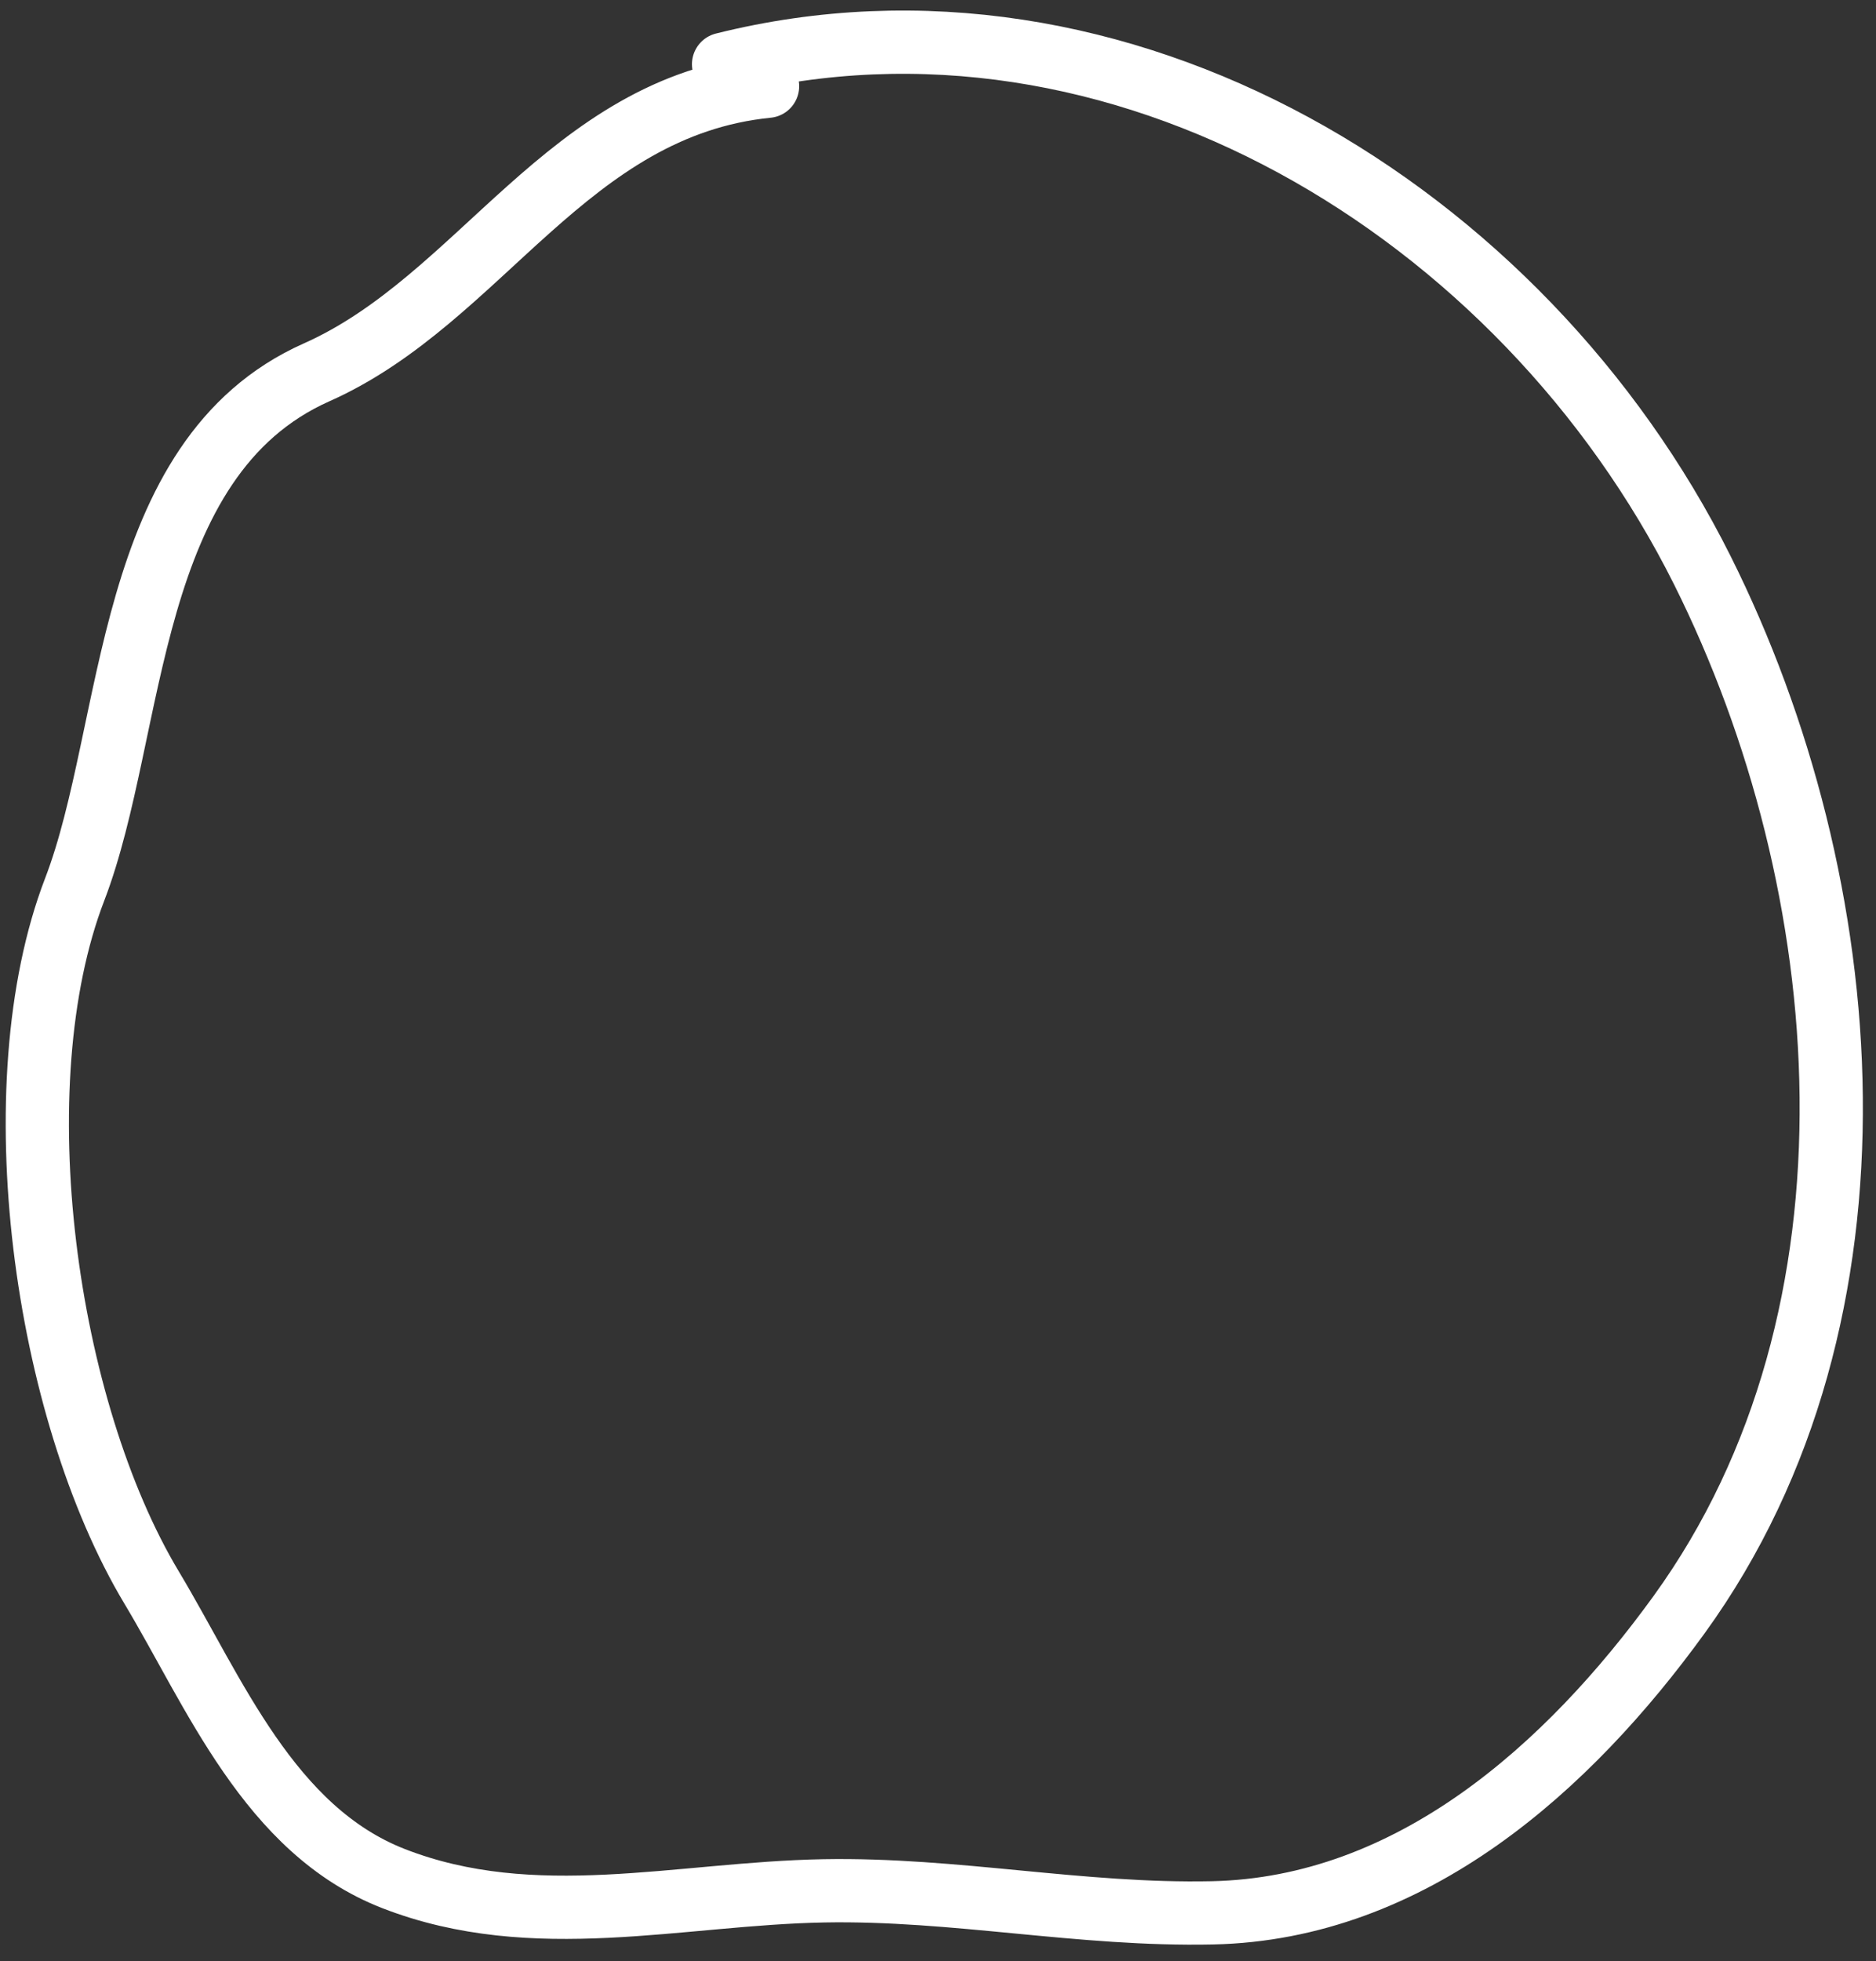
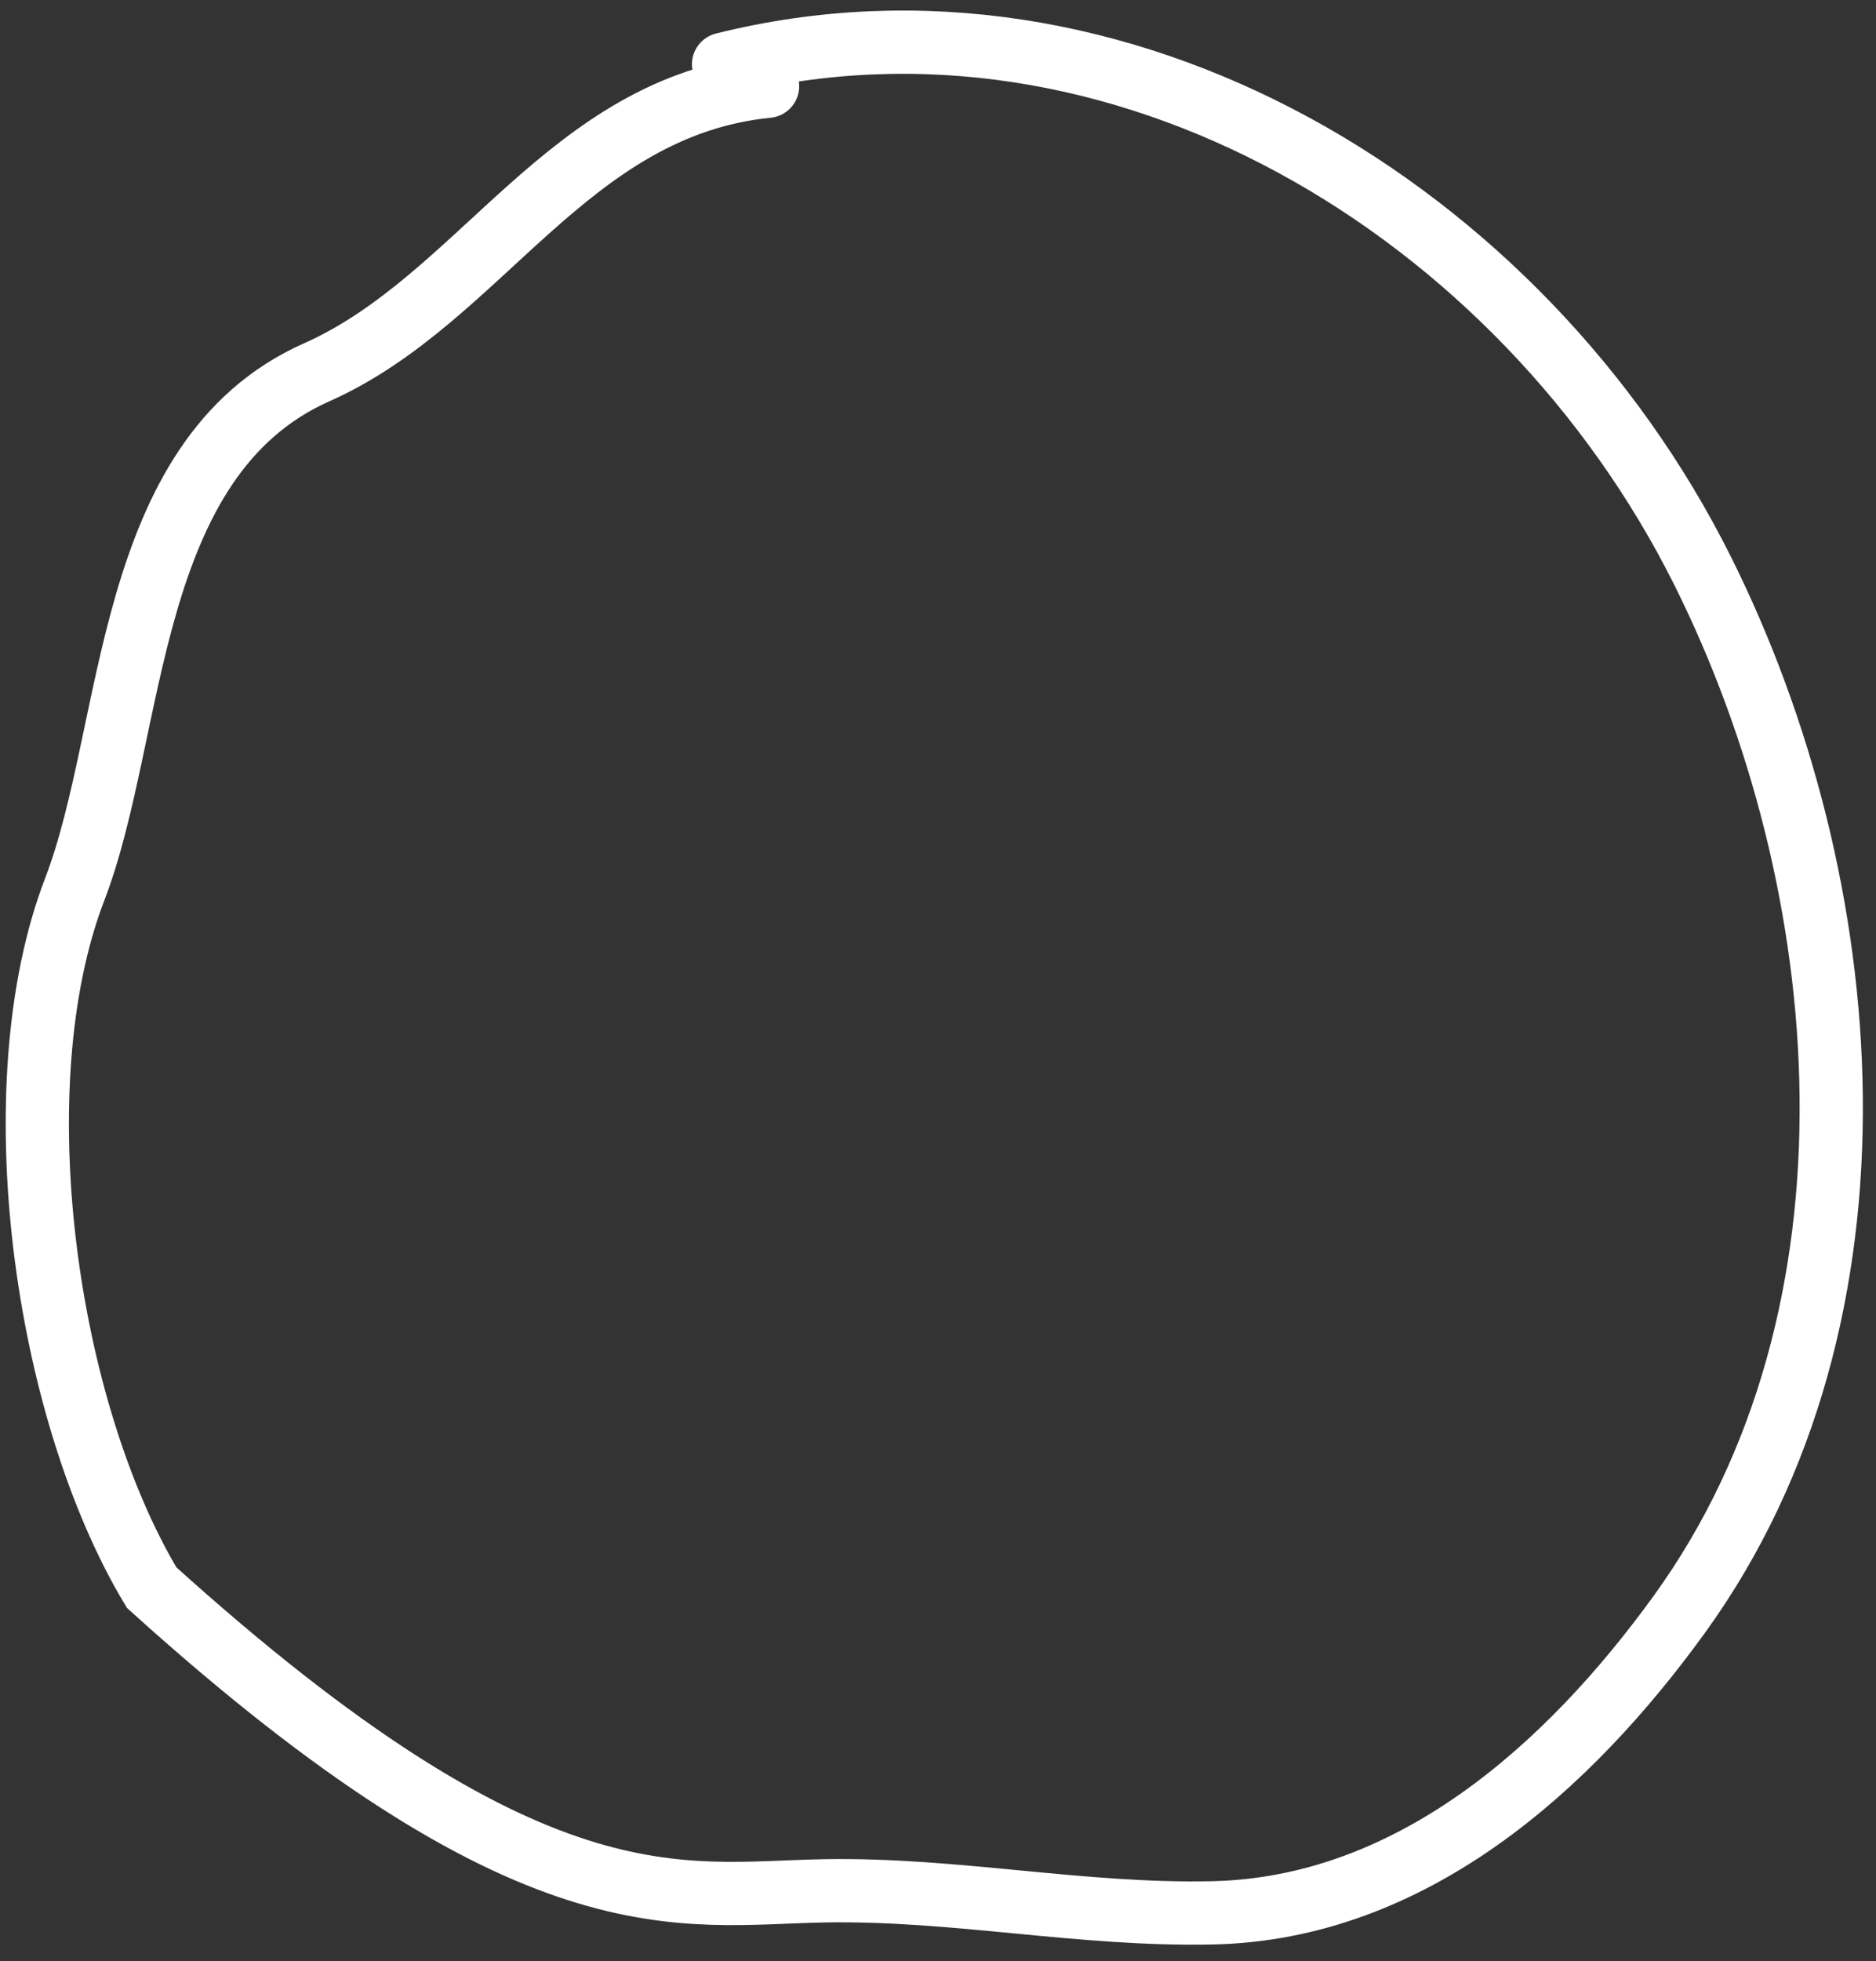
<svg xmlns="http://www.w3.org/2000/svg" width="89" height="93" viewBox="0 0 89 93" fill="none">
  <rect x="0" y="0" width="89" height="93" fill="#333333" stroke="none" />
-   <path d="M36.414 4.09C26.911 5.04 22.831 14.185 15.021 17.656C5.861 21.727 6.467 34.575 3.542 42.179C-0.038 51.487 2.123 66.83 7.195 75.283C10.172 80.245 12.767 86.784 18.674 89.081C25.34 91.673 32.224 89.785 39.081 89.66C45.318 89.547 51.253 90.837 57.517 90.704C66.96 90.503 74.405 83.819 79.663 76.558C90 62.283 88.191 41.901 80.764 27.048C72.217 9.953 53.07 -1.639 34.327 3.046" stroke="white" stroke-width="3" stroke-linecap="round" />
+   <path d="M36.414 4.09C26.911 5.04 22.831 14.185 15.021 17.656C5.861 21.727 6.467 34.575 3.542 42.179C-0.038 51.487 2.123 66.83 7.195 75.283C25.34 91.673 32.224 89.785 39.081 89.66C45.318 89.547 51.253 90.837 57.517 90.704C66.96 90.503 74.405 83.819 79.663 76.558C90 62.283 88.191 41.901 80.764 27.048C72.217 9.953 53.07 -1.639 34.327 3.046" stroke="white" stroke-width="3" stroke-linecap="round" />
</svg>